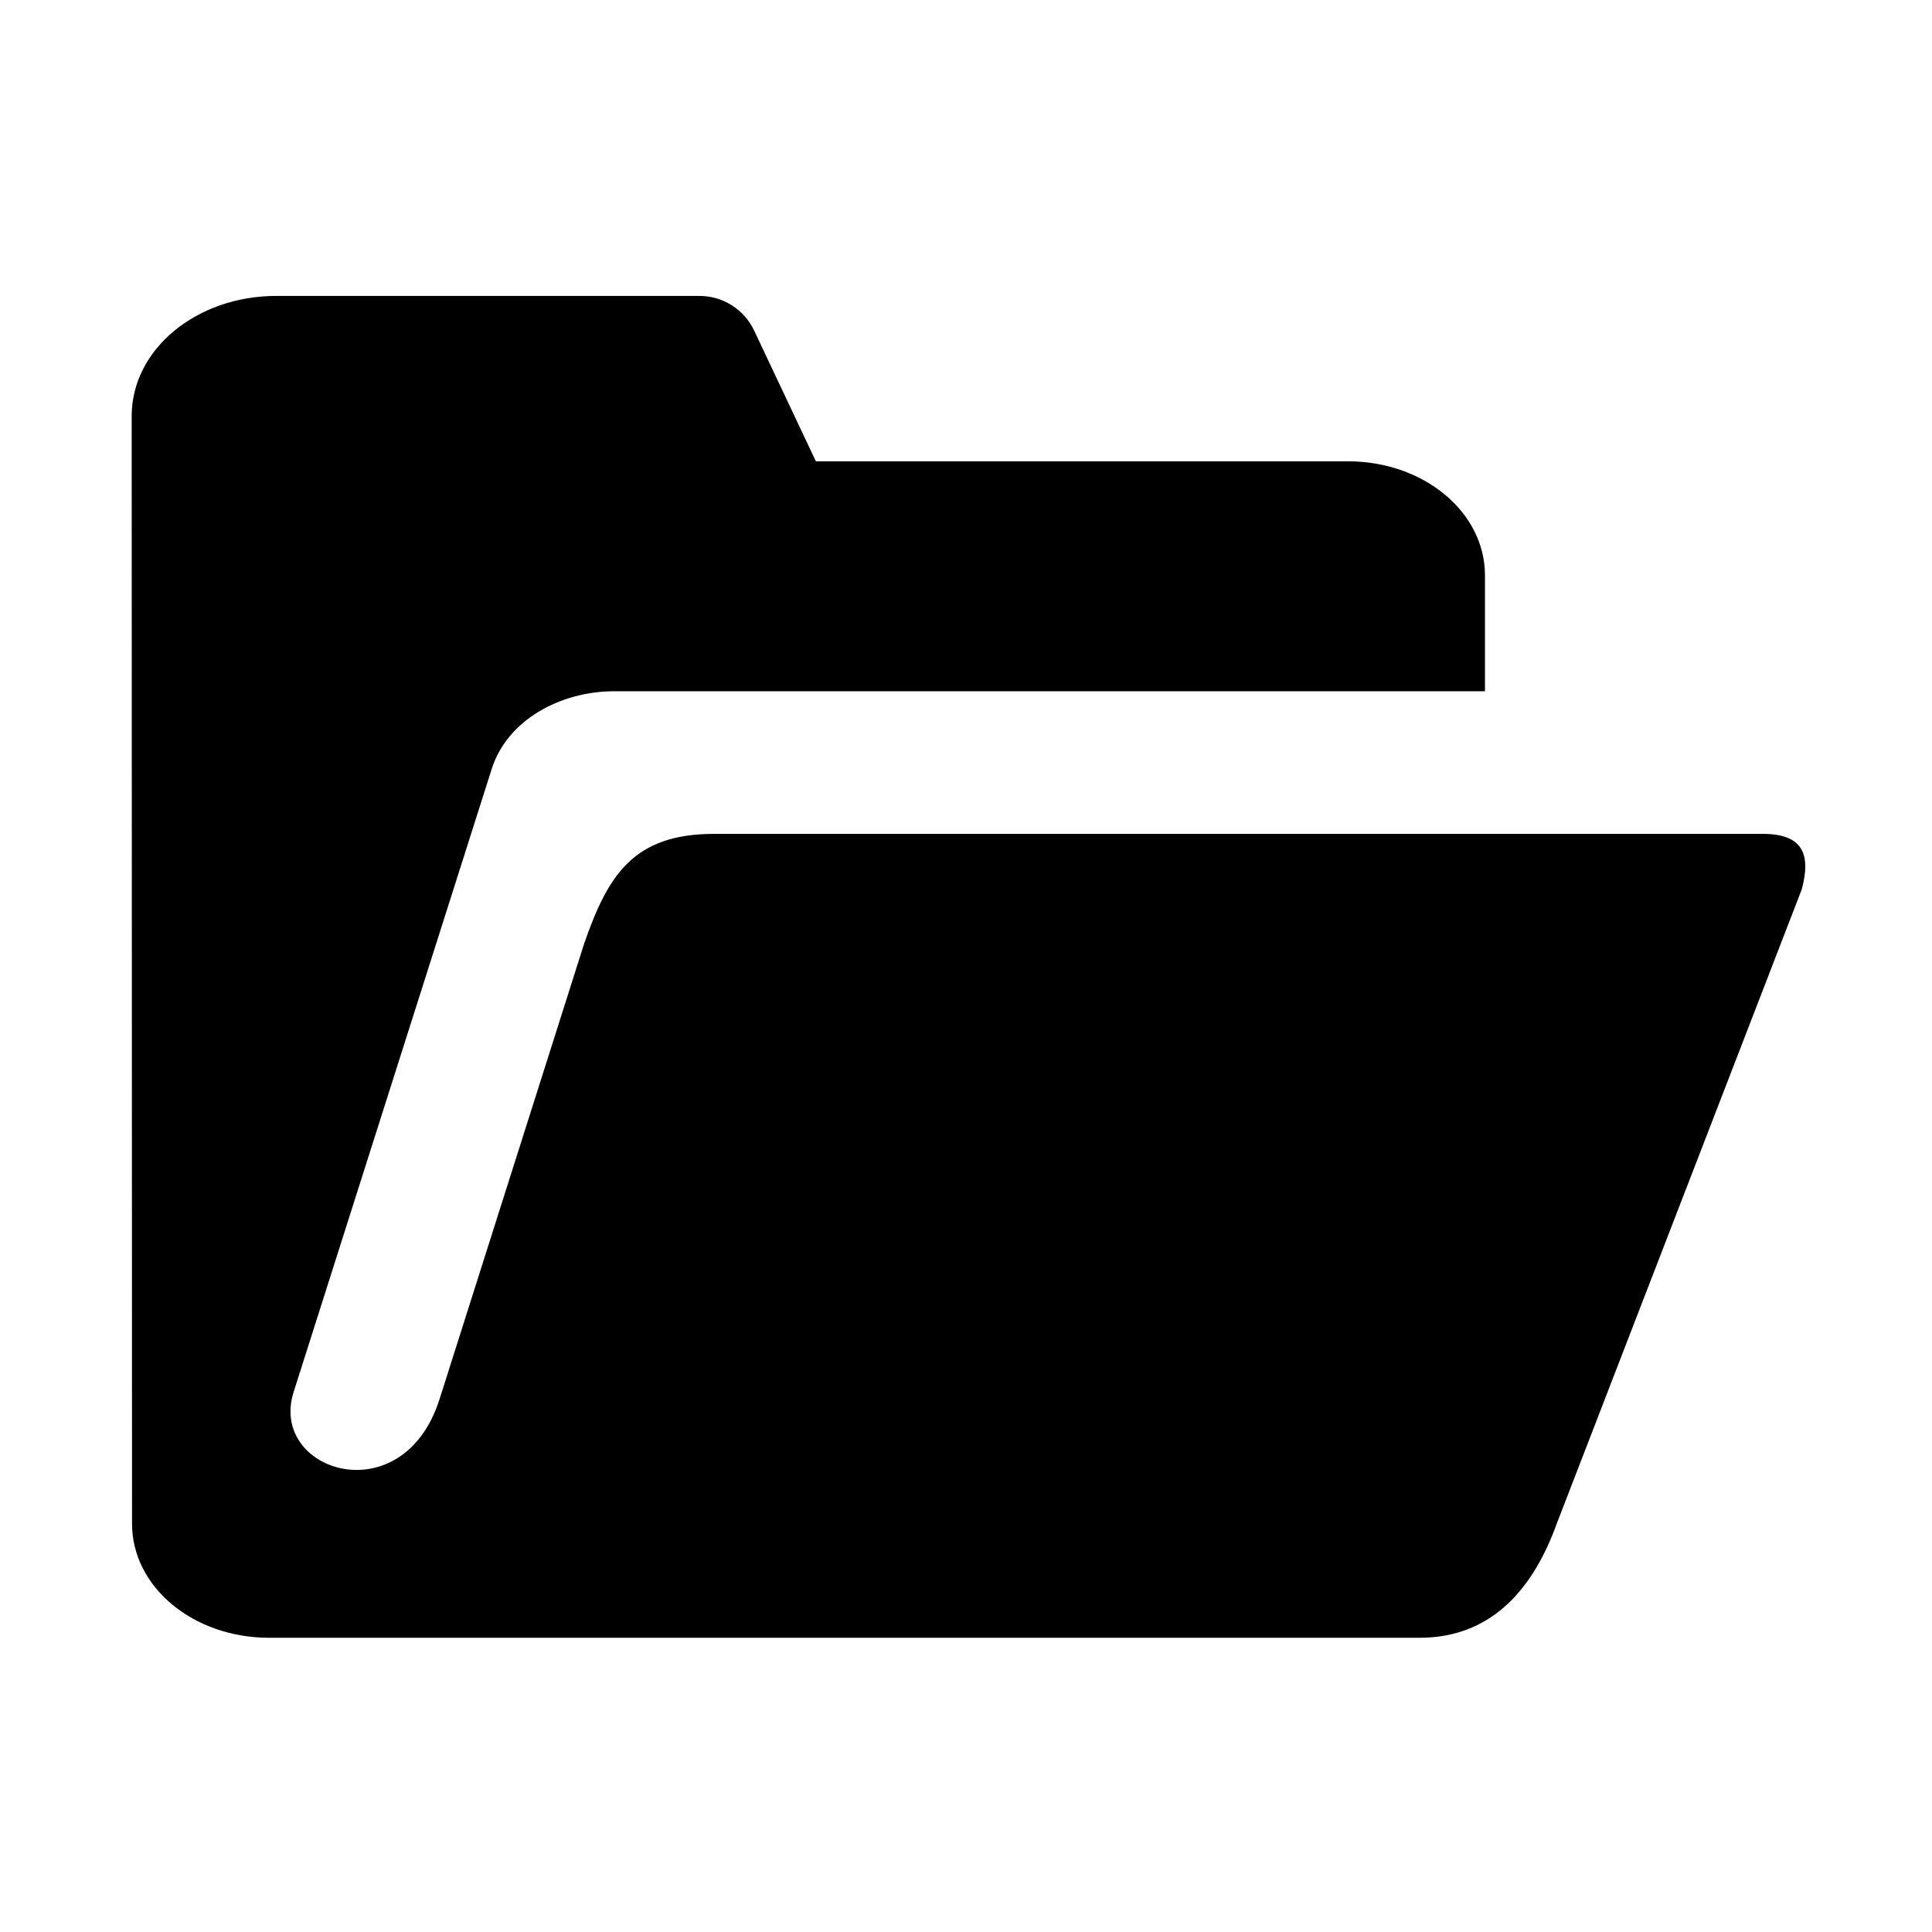
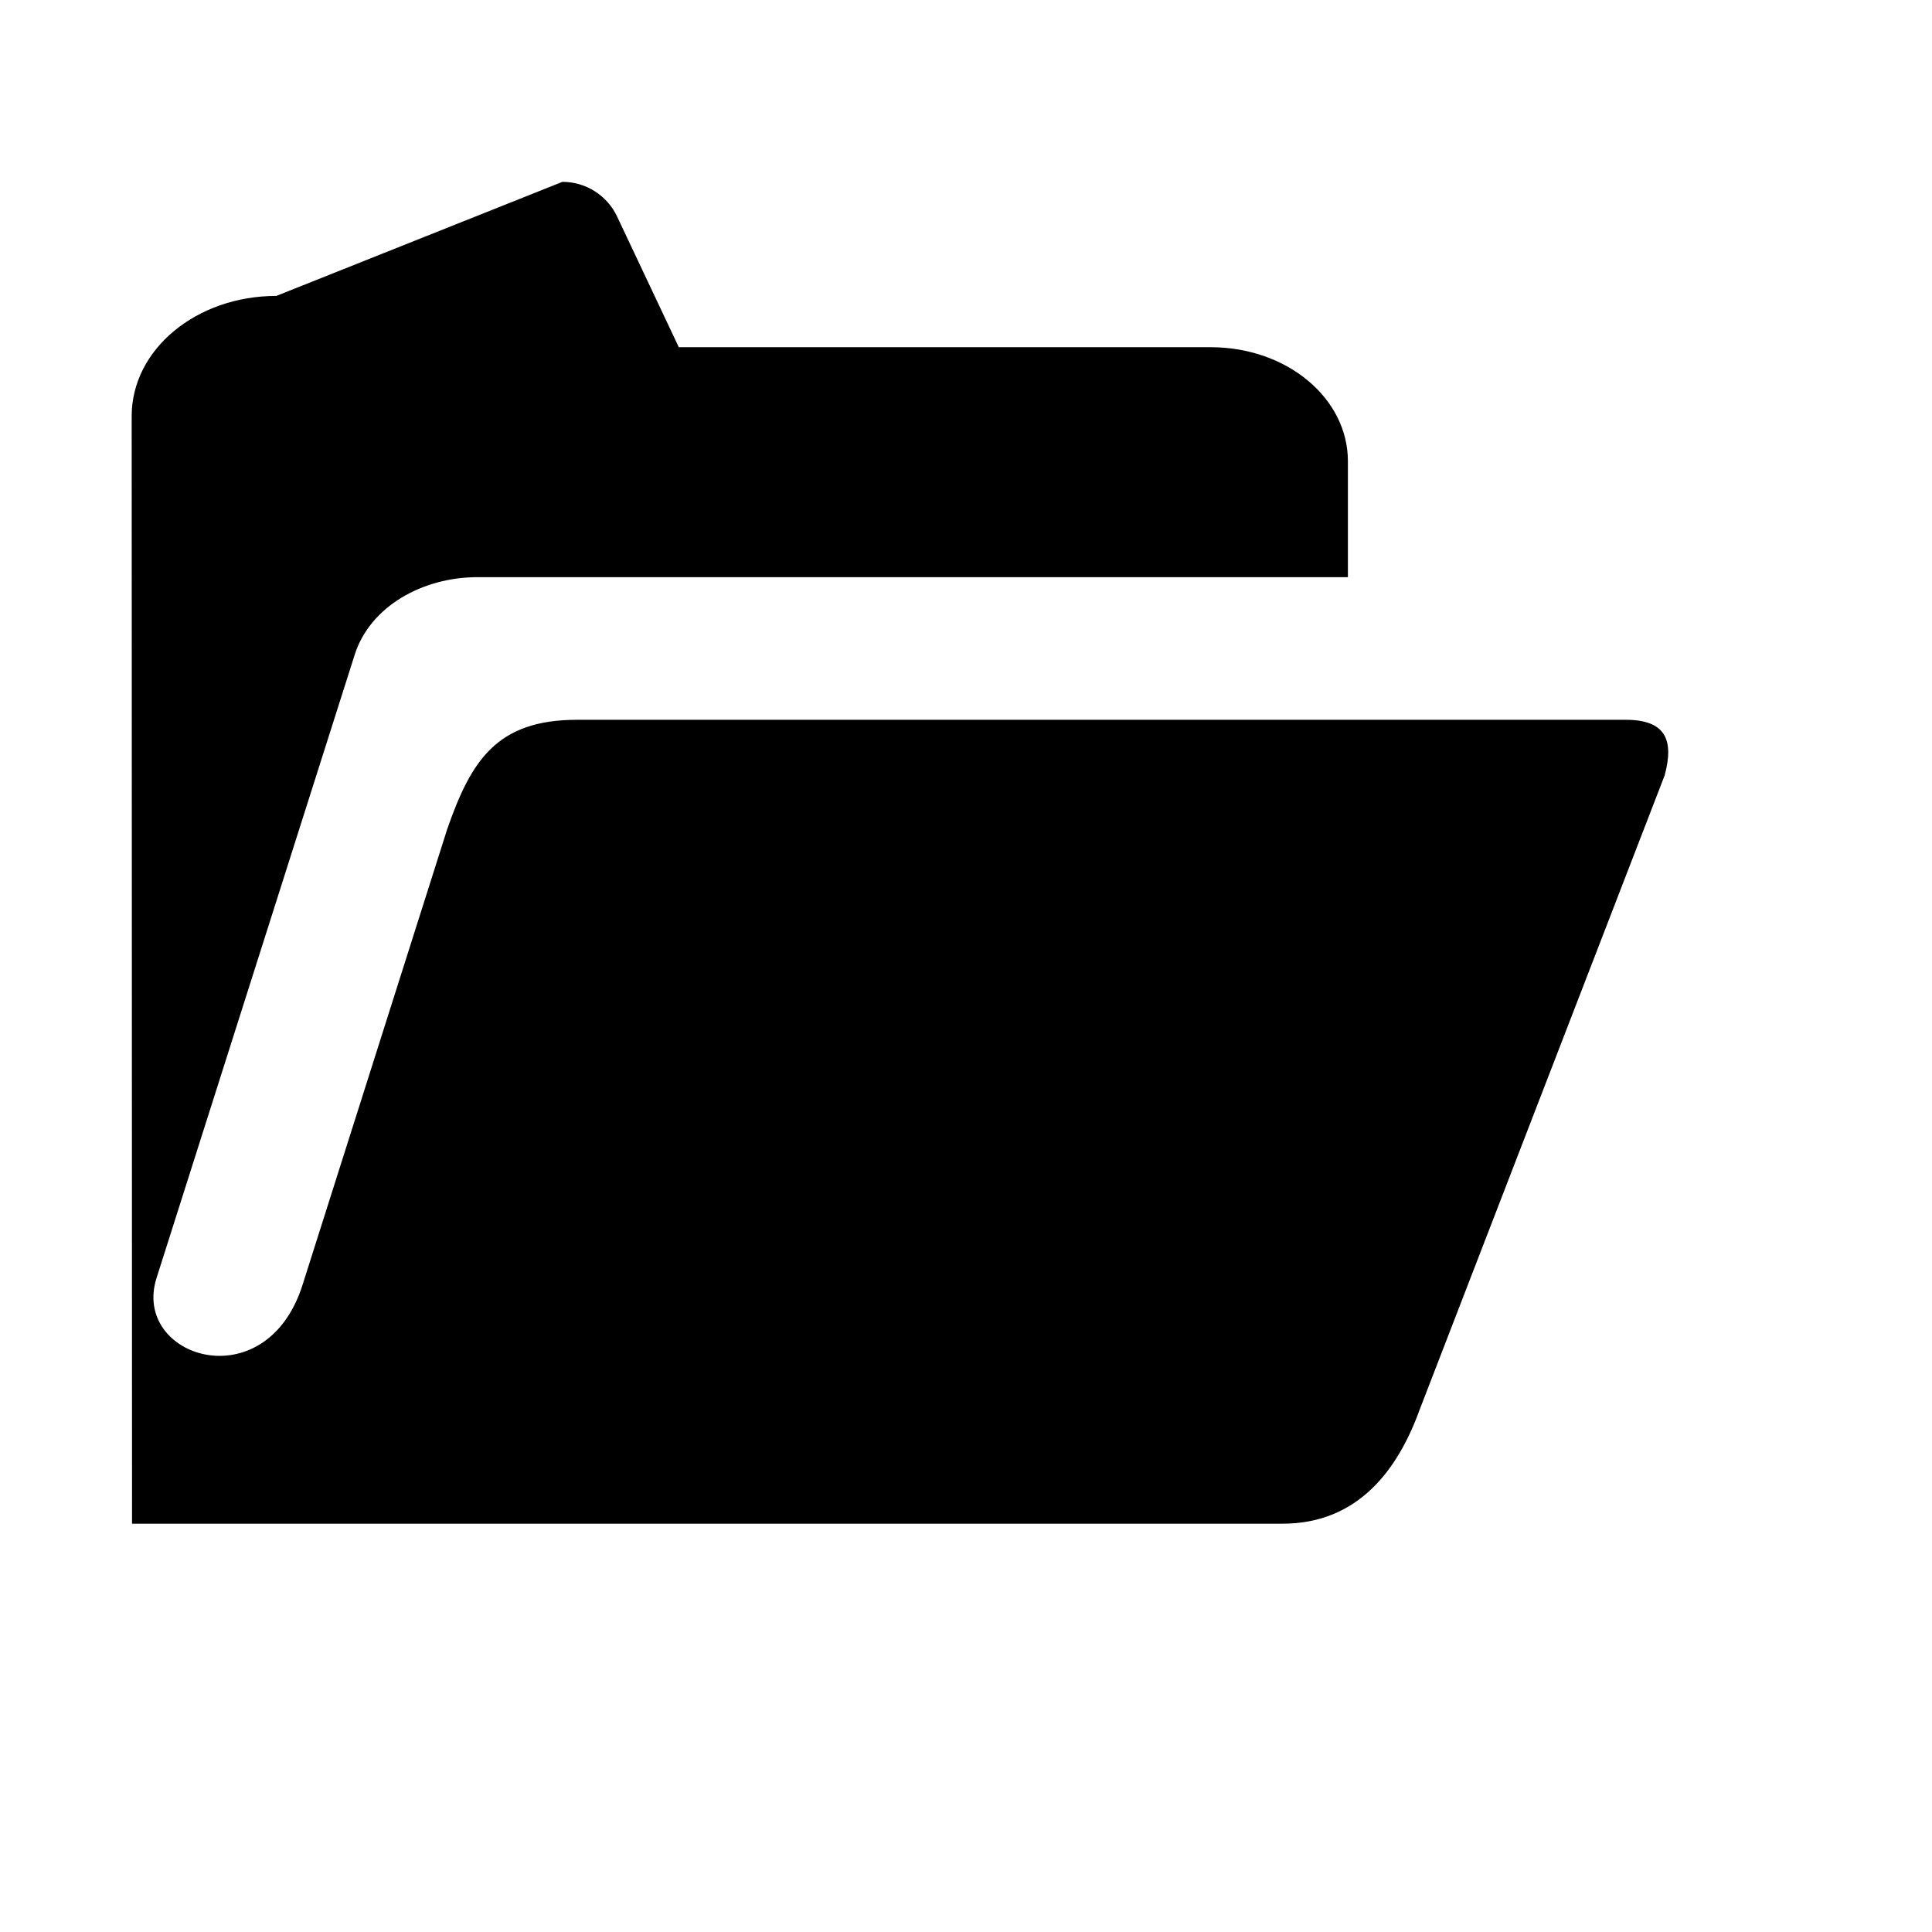
<svg xmlns="http://www.w3.org/2000/svg" fill="#000000" width="800px" height="800px" version="1.1" viewBox="144 144 512 512">
-   <path d="m217.24 222.42c-21.227 0-38.344 14.195-38.344 31.863l0.094 293.51c0 16.762 16.207 30.234 36.324 30.234h304.9c20.152 0 30.645-14.488 36.336-30.234l64.926-168.08c2.543-9.449 0.207-14.727-10.324-14.727h-277.9c-21.52 0-28.141 11.078-34.406 28.953l-38.344 120.8c-9.734 30.699-45.395 19.246-38.688-1.836l52.508-165.16c4.109-12.918 18.164-20.555 32.48-20.555h230.73v-30.711c0-16.766-16.211-30.23-36.359-30.23h-140.96l-16.355-34.641c-2.652-5.598-8.277-9.18-14.488-9.18z" />
+   <path d="m217.24 222.42c-21.227 0-38.344 14.195-38.344 31.863l0.094 293.51h304.9c20.152 0 30.645-14.488 36.336-30.234l64.926-168.08c2.543-9.449 0.207-14.727-10.324-14.727h-277.9c-21.52 0-28.141 11.078-34.406 28.953l-38.344 120.8c-9.734 30.699-45.395 19.246-38.688-1.836l52.508-165.16c4.109-12.918 18.164-20.555 32.48-20.555h230.73v-30.711c0-16.766-16.211-30.23-36.359-30.23h-140.96l-16.355-34.641c-2.652-5.598-8.277-9.18-14.488-9.18z" />
</svg>